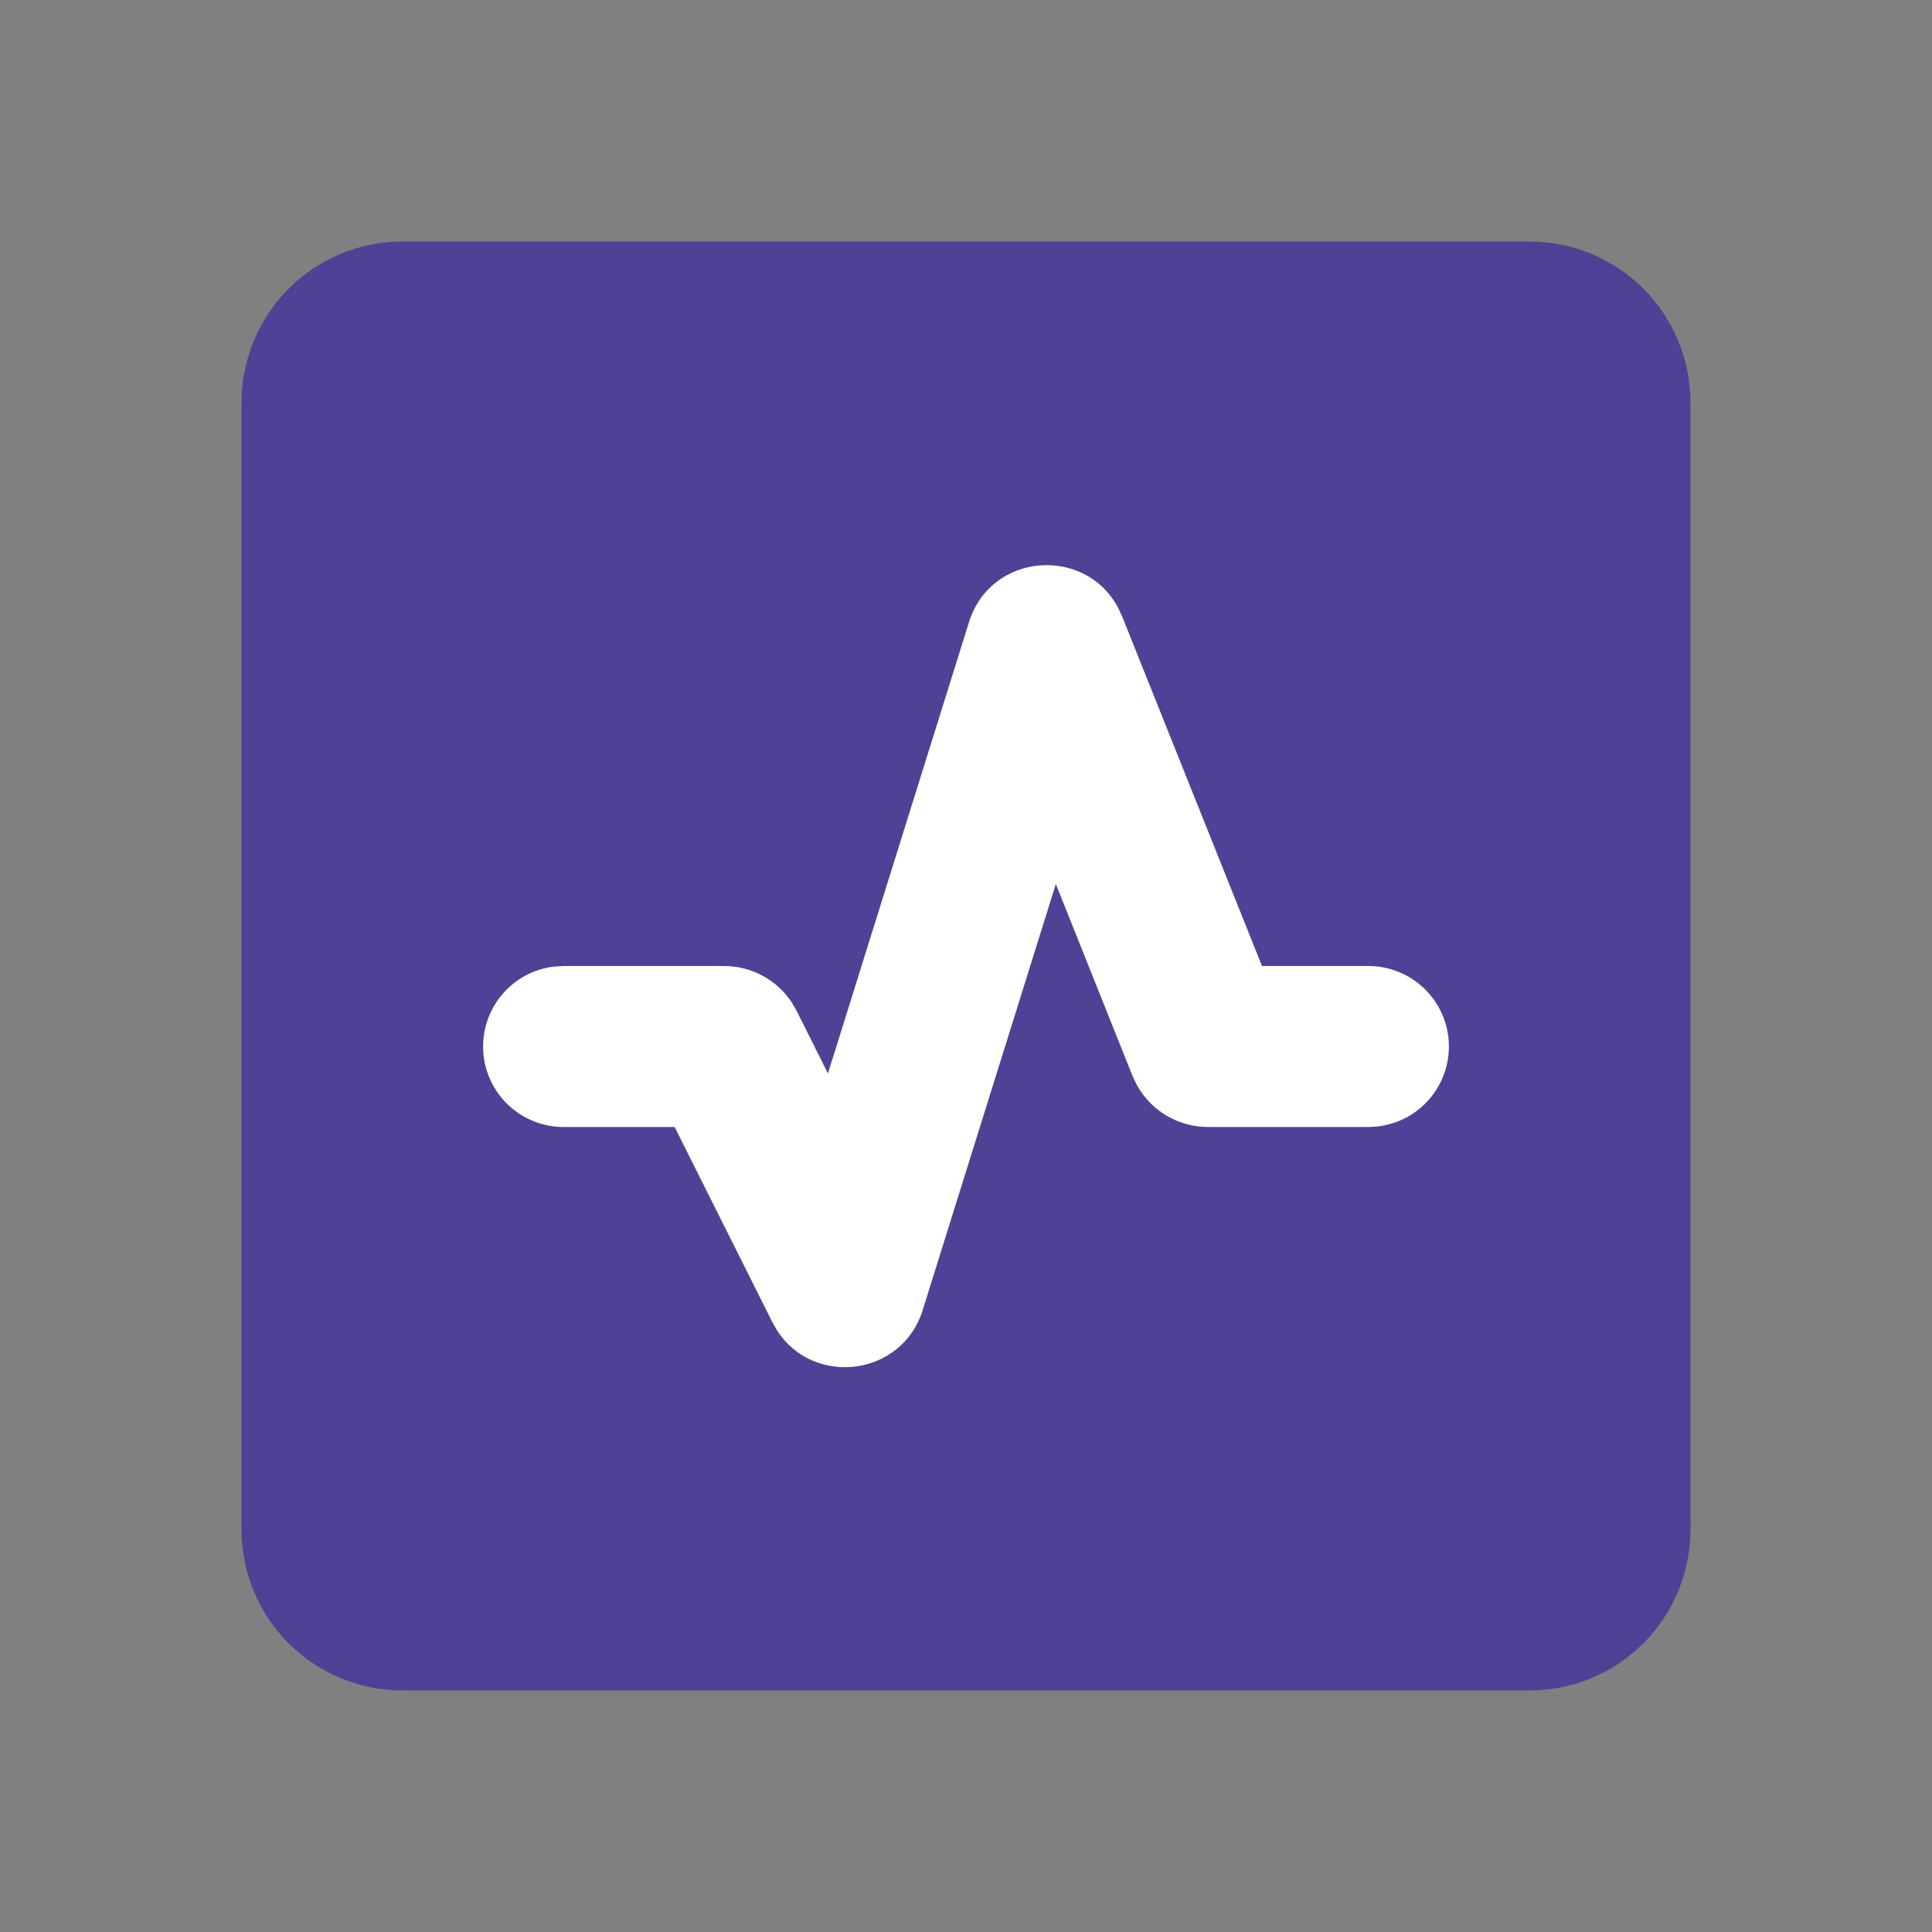
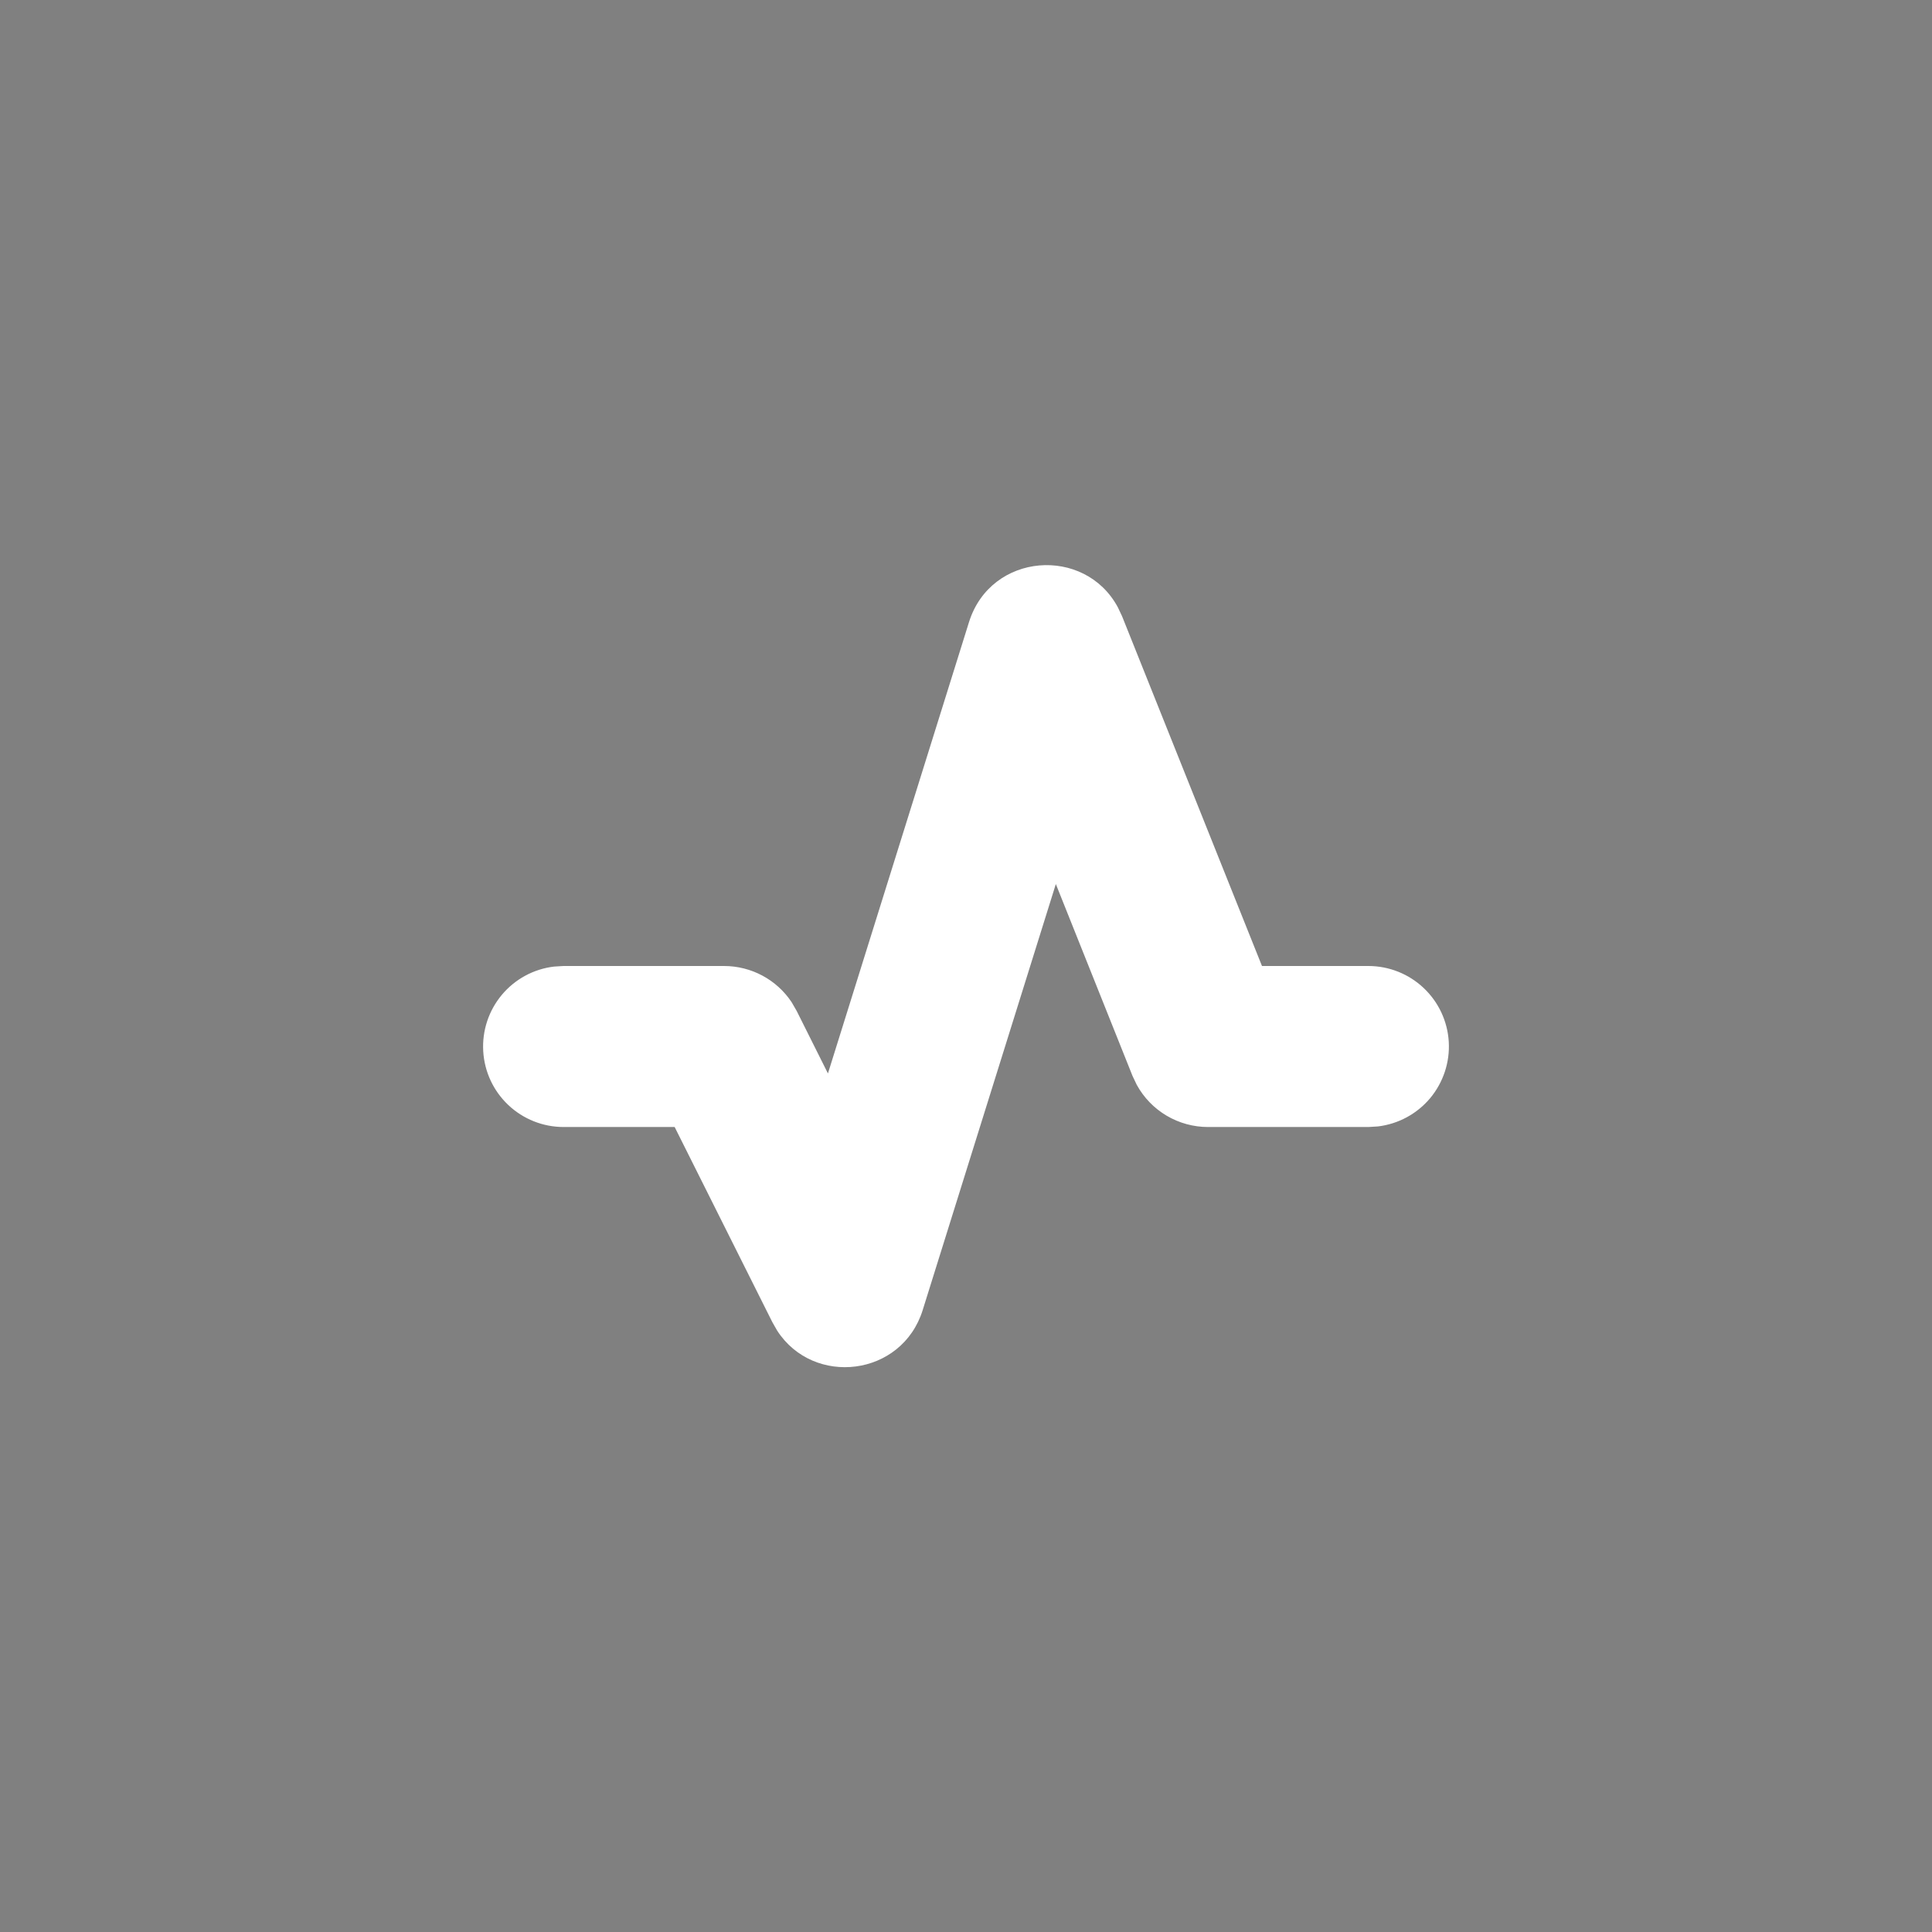
<svg xmlns="http://www.w3.org/2000/svg" width="50" height="50" viewBox="0 0 50 50" fill="none">
  <rect x="0" y="0" width="50" height="50" fill="#808080" stroke="none" />
-   <path d="M42.53 7.47C41.748 6.689 40.688 6.25 39.583 6.25H10.417C9.312 6.25 8.252 6.689 7.47 7.47C6.689 8.252 6.25 9.312 6.25 10.417V39.583C6.25 40.688 6.689 41.748 7.47 42.53C8.252 43.311 9.312 43.75 10.417 43.75H39.583C40.688 43.75 41.748 43.311 42.53 42.53C43.311 41.748 43.75 40.688 43.75 39.583V10.417C43.75 9.312 43.311 8.252 42.53 7.47Z" fill="#4F4296" />
  <path d="M28.931 15.719C28.077 14.123 25.641 14.294 25.077 16.102L21.427 27.781L20.619 26.165L20.487 25.936C20.1 25.354 19.445 25 18.737 25H14.583L14.339 25.015C13.812 25.077 13.329 25.339 12.988 25.746C12.647 26.154 12.475 26.675 12.506 27.206C12.537 27.736 12.769 28.234 13.155 28.598C13.541 28.963 14.052 29.166 14.583 29.167H17.46L19.989 34.219L20.114 34.438C21.056 35.892 23.339 35.631 23.879 33.906L27.325 22.879L29.31 27.846L29.419 28.075C29.6 28.406 29.867 28.682 30.192 28.874C30.517 29.066 30.887 29.167 31.264 29.167H35.416L35.66 29.152C36.187 29.089 36.671 28.828 37.012 28.421C37.352 28.013 37.525 27.491 37.494 26.961C37.463 26.431 37.23 25.933 36.844 25.569C36.458 25.204 35.947 25.001 35.416 25H32.66L29.039 15.948L28.931 15.719Z" fill="white" />
</svg>